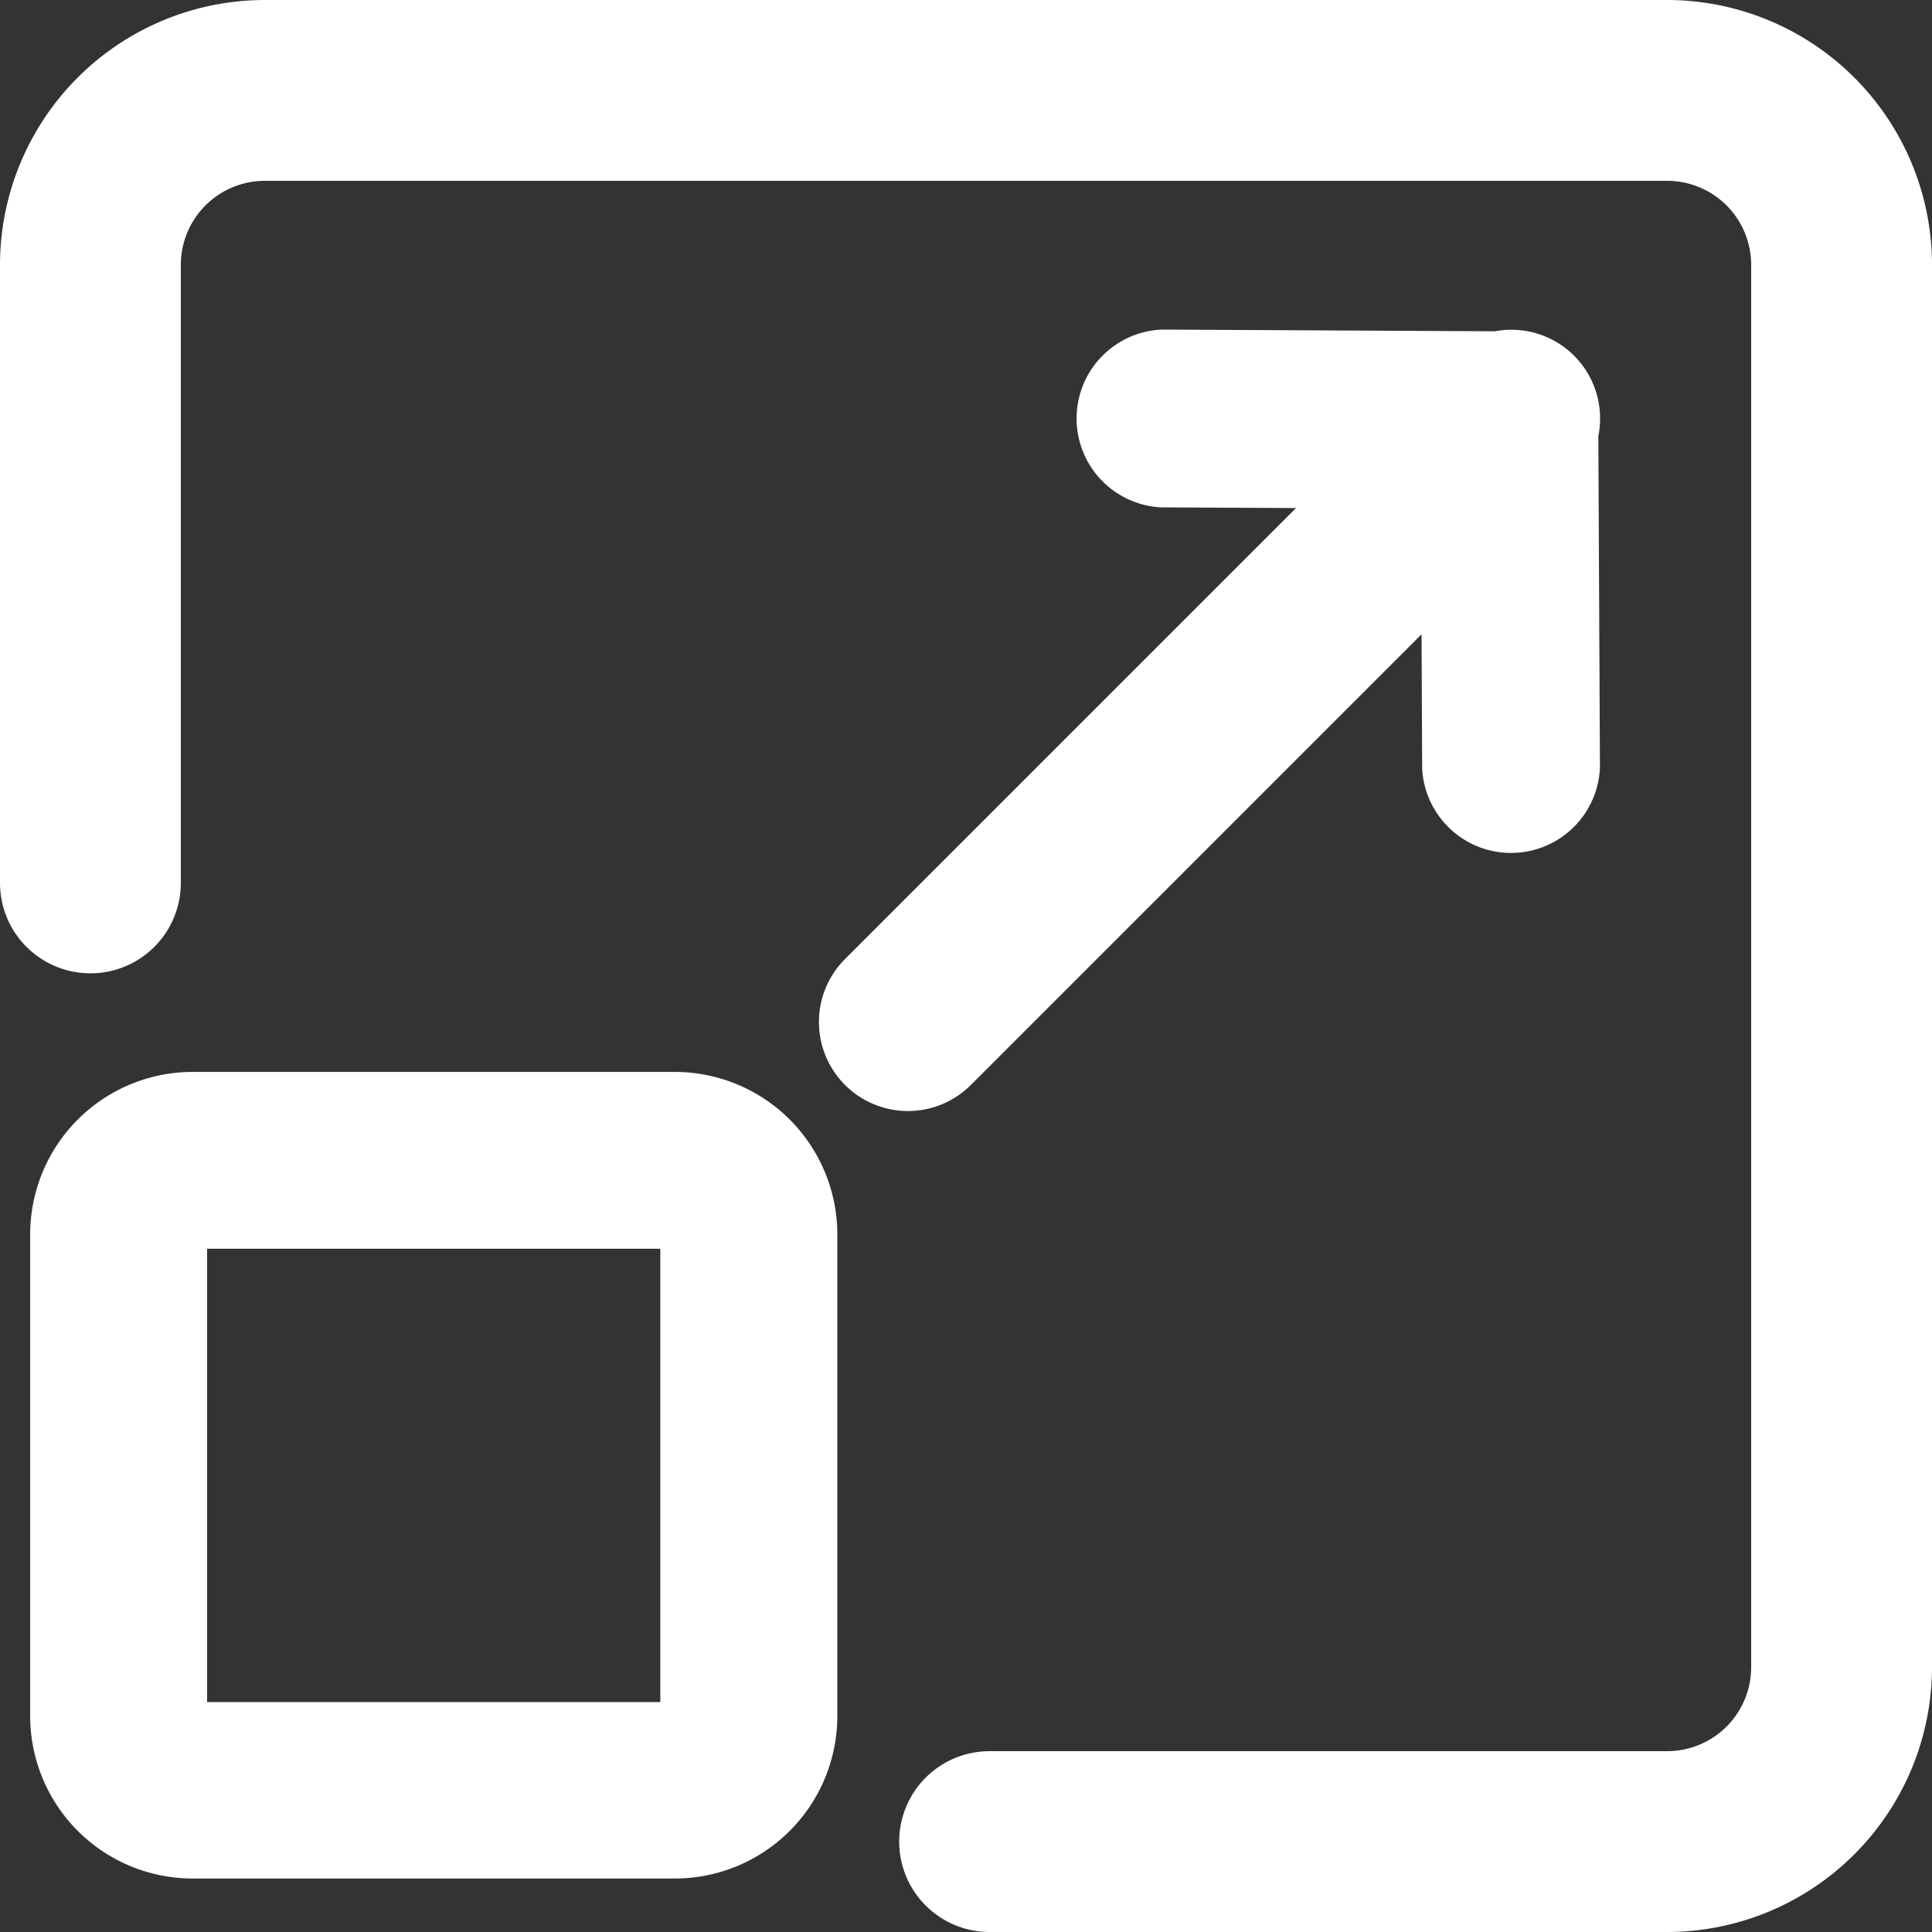
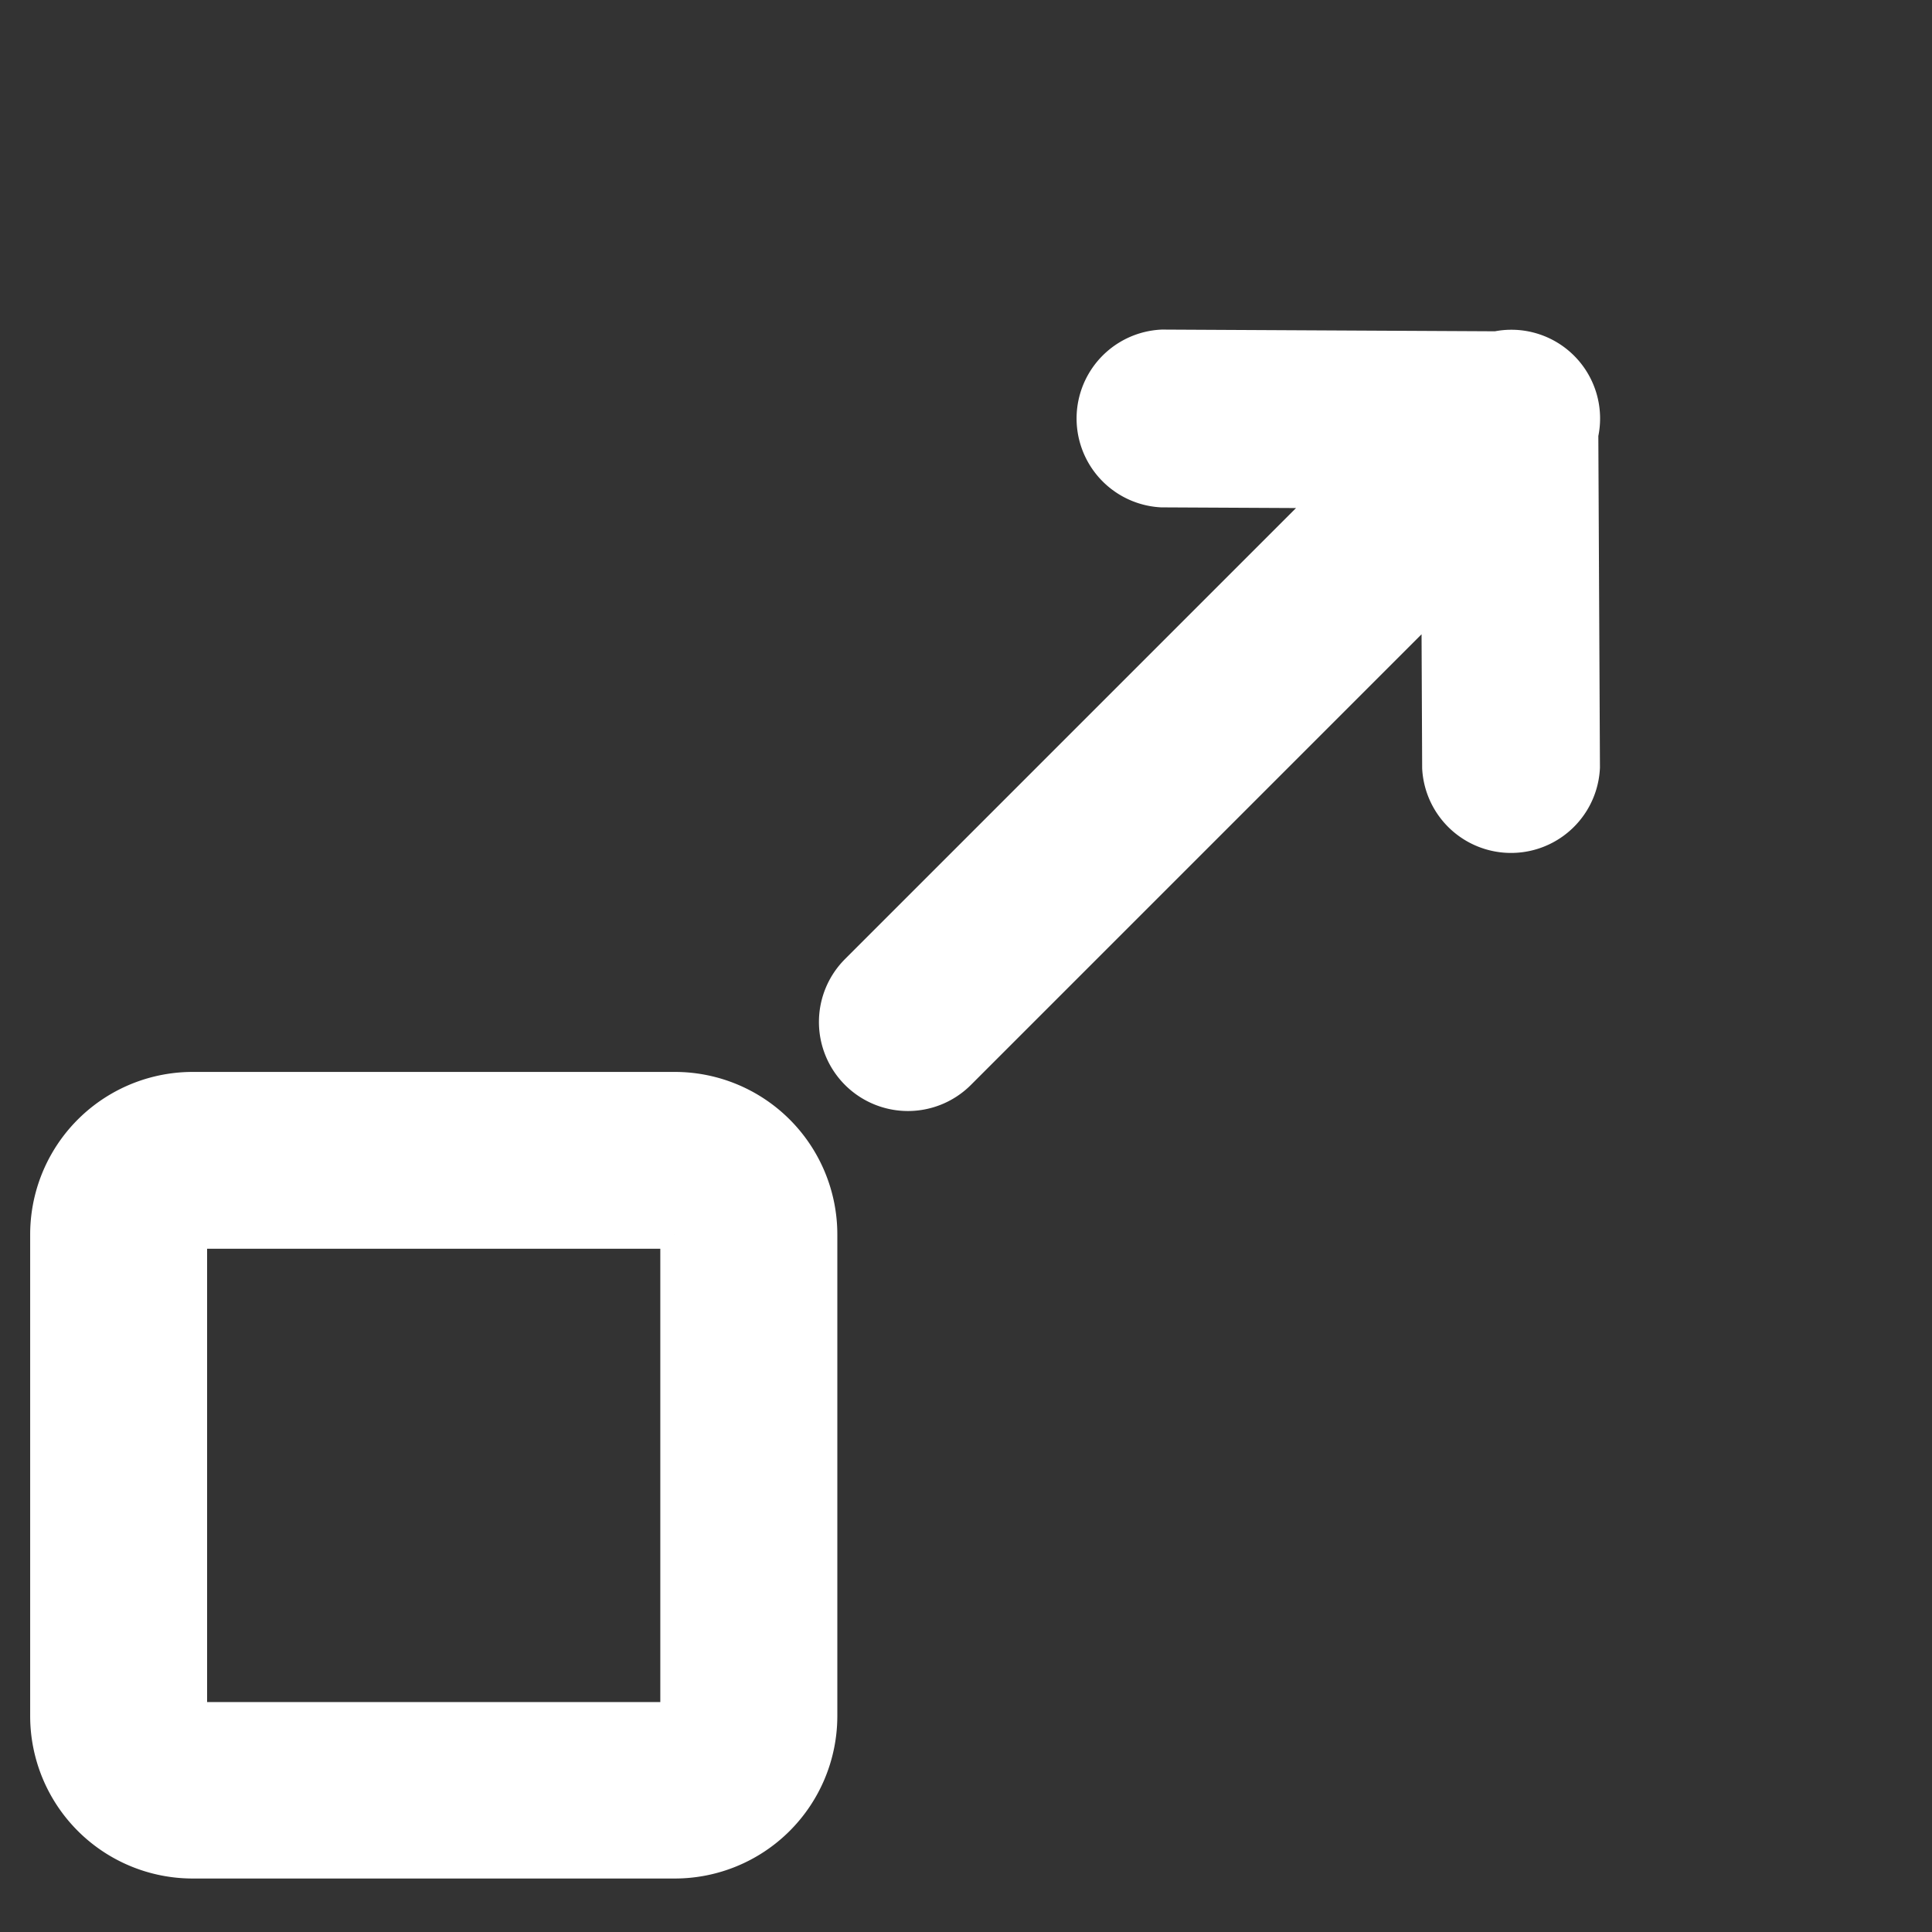
<svg xmlns="http://www.w3.org/2000/svg" width="20.3" height="20.3" viewBox="0 0 20.3 20.3">
  <rect x="0" y="0" width="20.3" height="20.3" fill="#333333" stroke="none" />
  <defs>
    <style>.a{fill:#FFFFFF;stroke:#FFFFFF;stroke-width:0.3px;}</style>
  </defs>
  <g transform="translate(0.15 0.15)">
    <path class="a" d="M18.845,5.363a.782.782,0,0,0-.922-.935L14.412,4.41a.785.785,0,0,0-.007,1.568l1.774.009L11.186,10.98a.785.785,0,0,0,1.11,1.111l4.99-4.99.008,1.766a.785.785,0,0,0,1.568-.007Z" transform="translate(-2.351 -0.947)" />
    <path class="a" d="M7.005,15.95v5.063H1.943V15.95H7.005m0-1.558H1.943A1.558,1.558,0,0,0,.384,15.95v5.063a1.558,1.558,0,0,0,1.559,1.554H7.005a1.558,1.558,0,0,0,1.56-1.554V15.95a1.558,1.558,0,0,0-1.558-1.558Z" transform="translate(-0.067 -3.129)" />
-     <path class="a" d="M17.368,20h-7.12a.8.8,0,1,1,0-1.6h7.12A1.033,1.033,0,0,0,18.4,17.368V2.632A1.033,1.033,0,0,0,17.368,1.6H2.632A1.033,1.033,0,0,0,1.6,2.632V9.127a.8.8,0,1,1-1.6,0V2.632A2.635,2.635,0,0,1,2.632,0H17.368A2.635,2.635,0,0,1,20,2.632V17.368A2.636,2.636,0,0,1,17.368,20Z" />
  </g>
</svg>